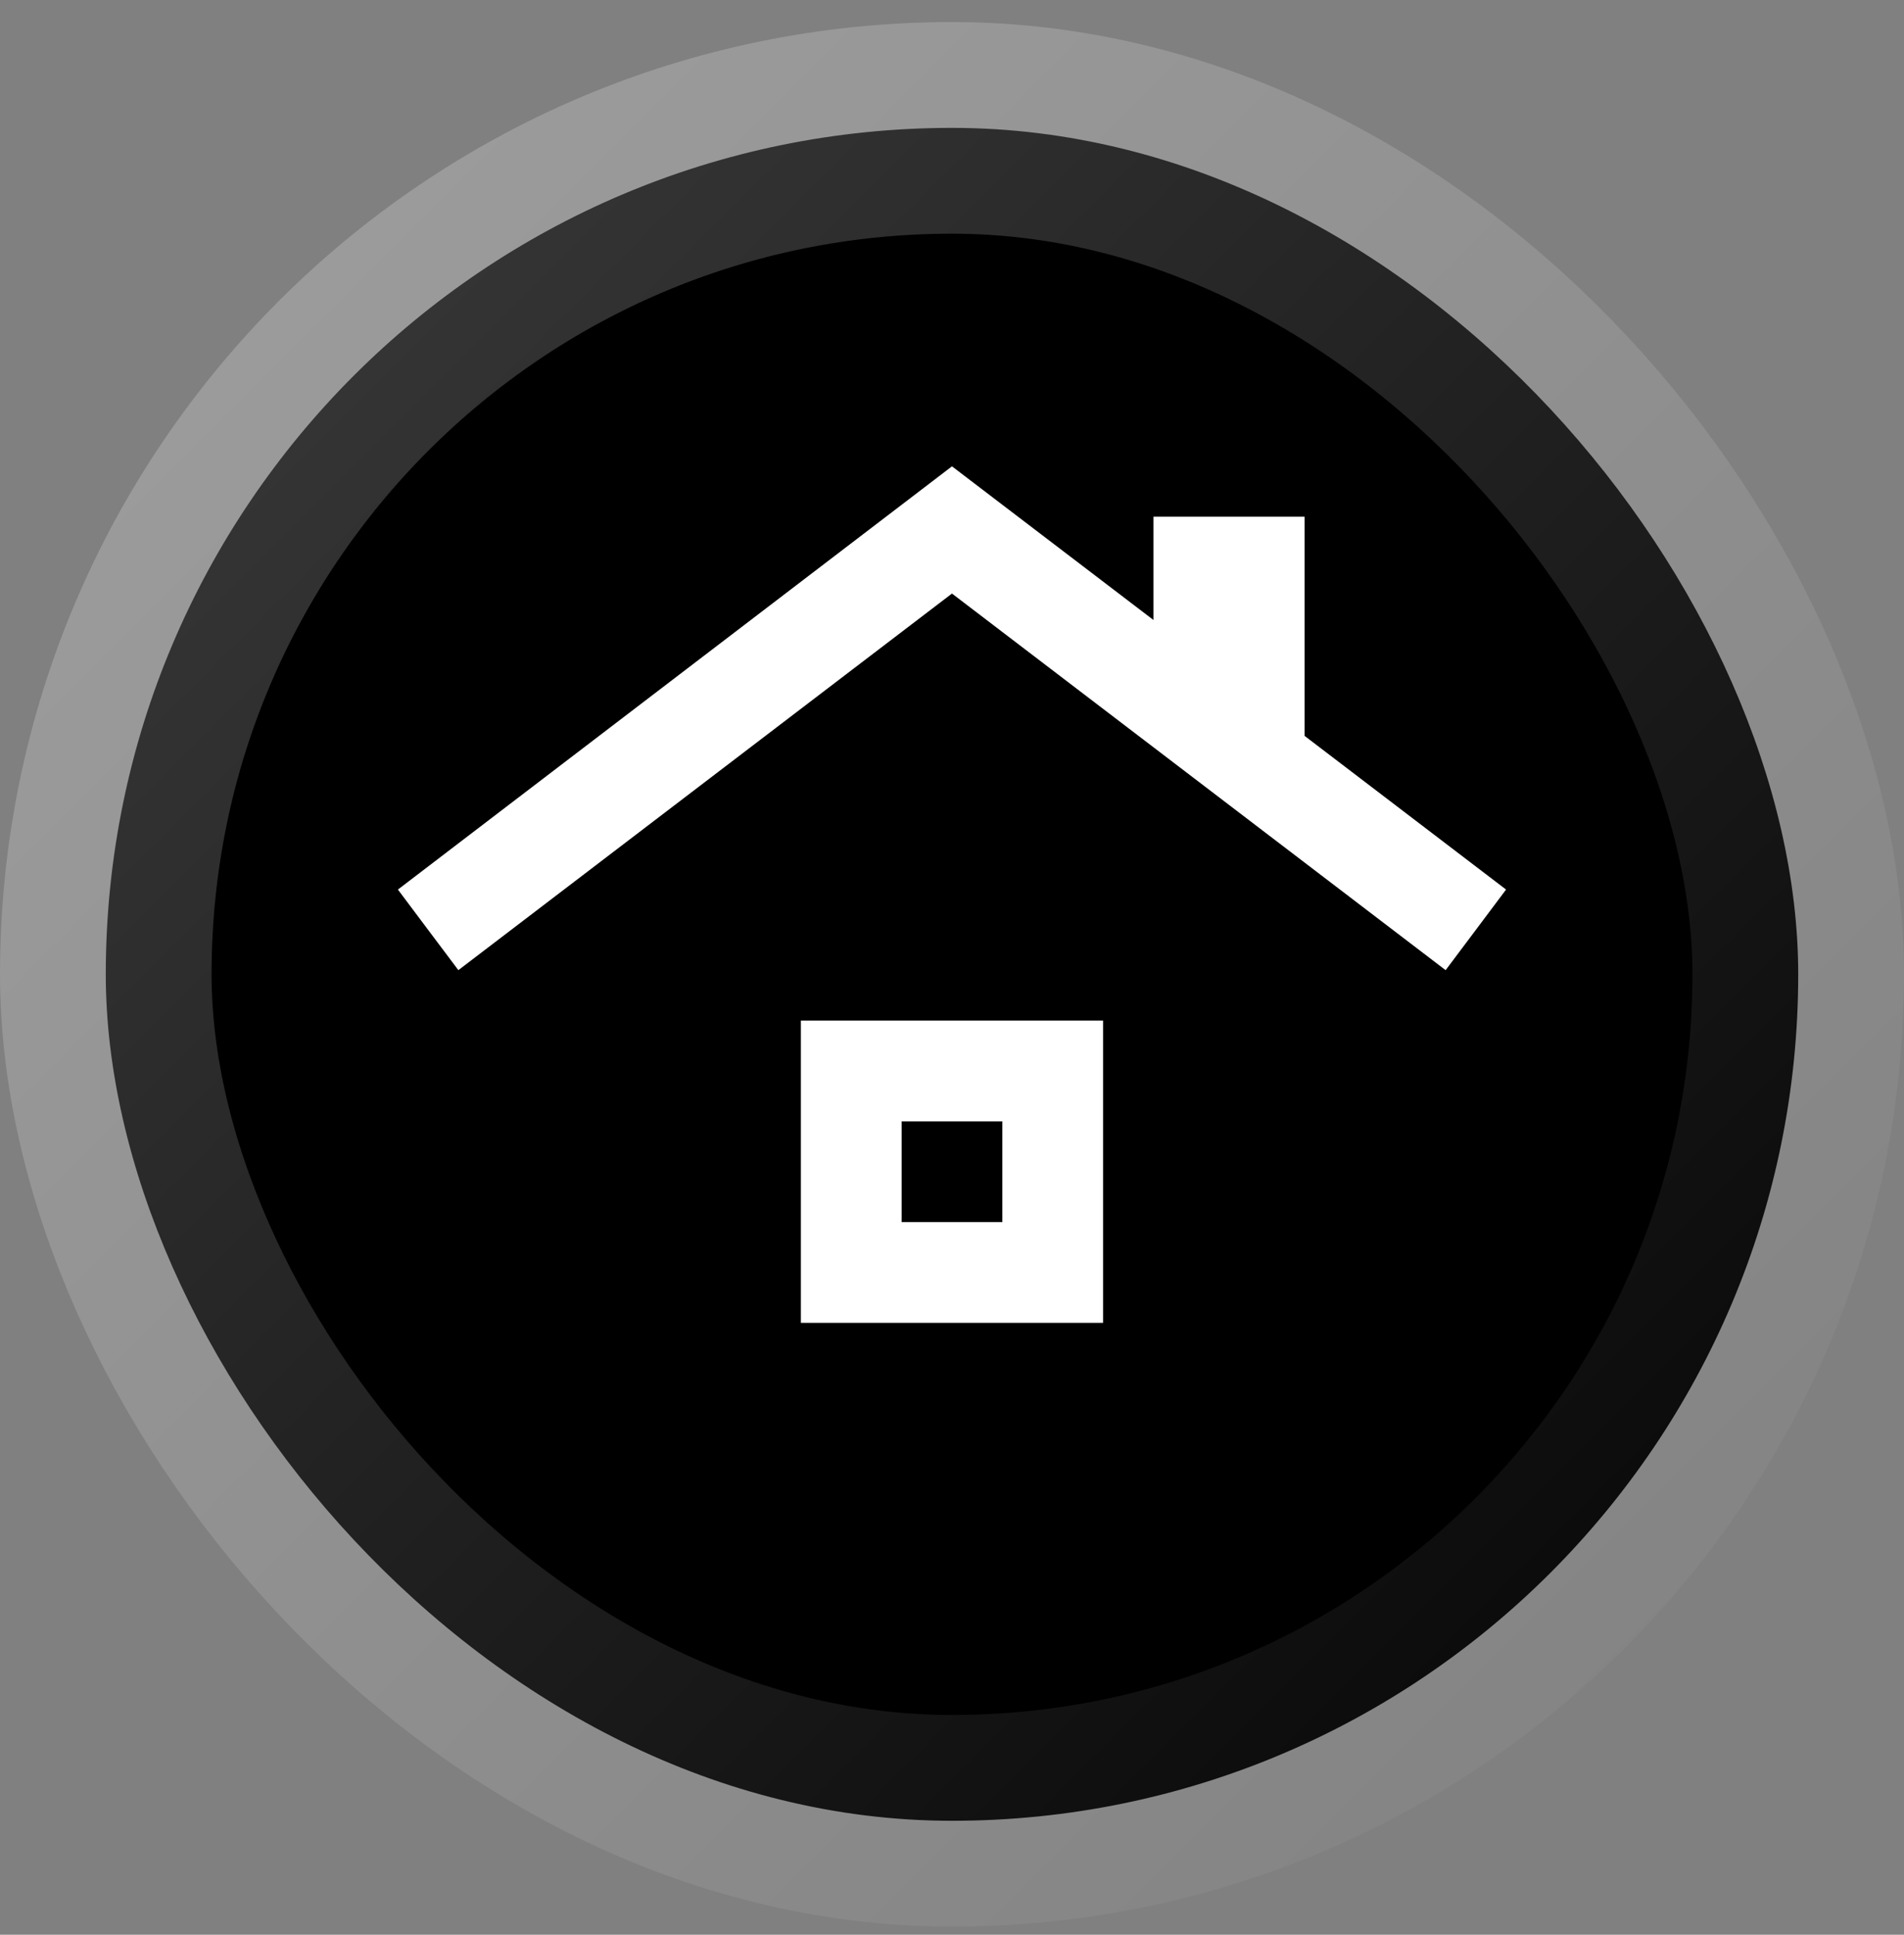
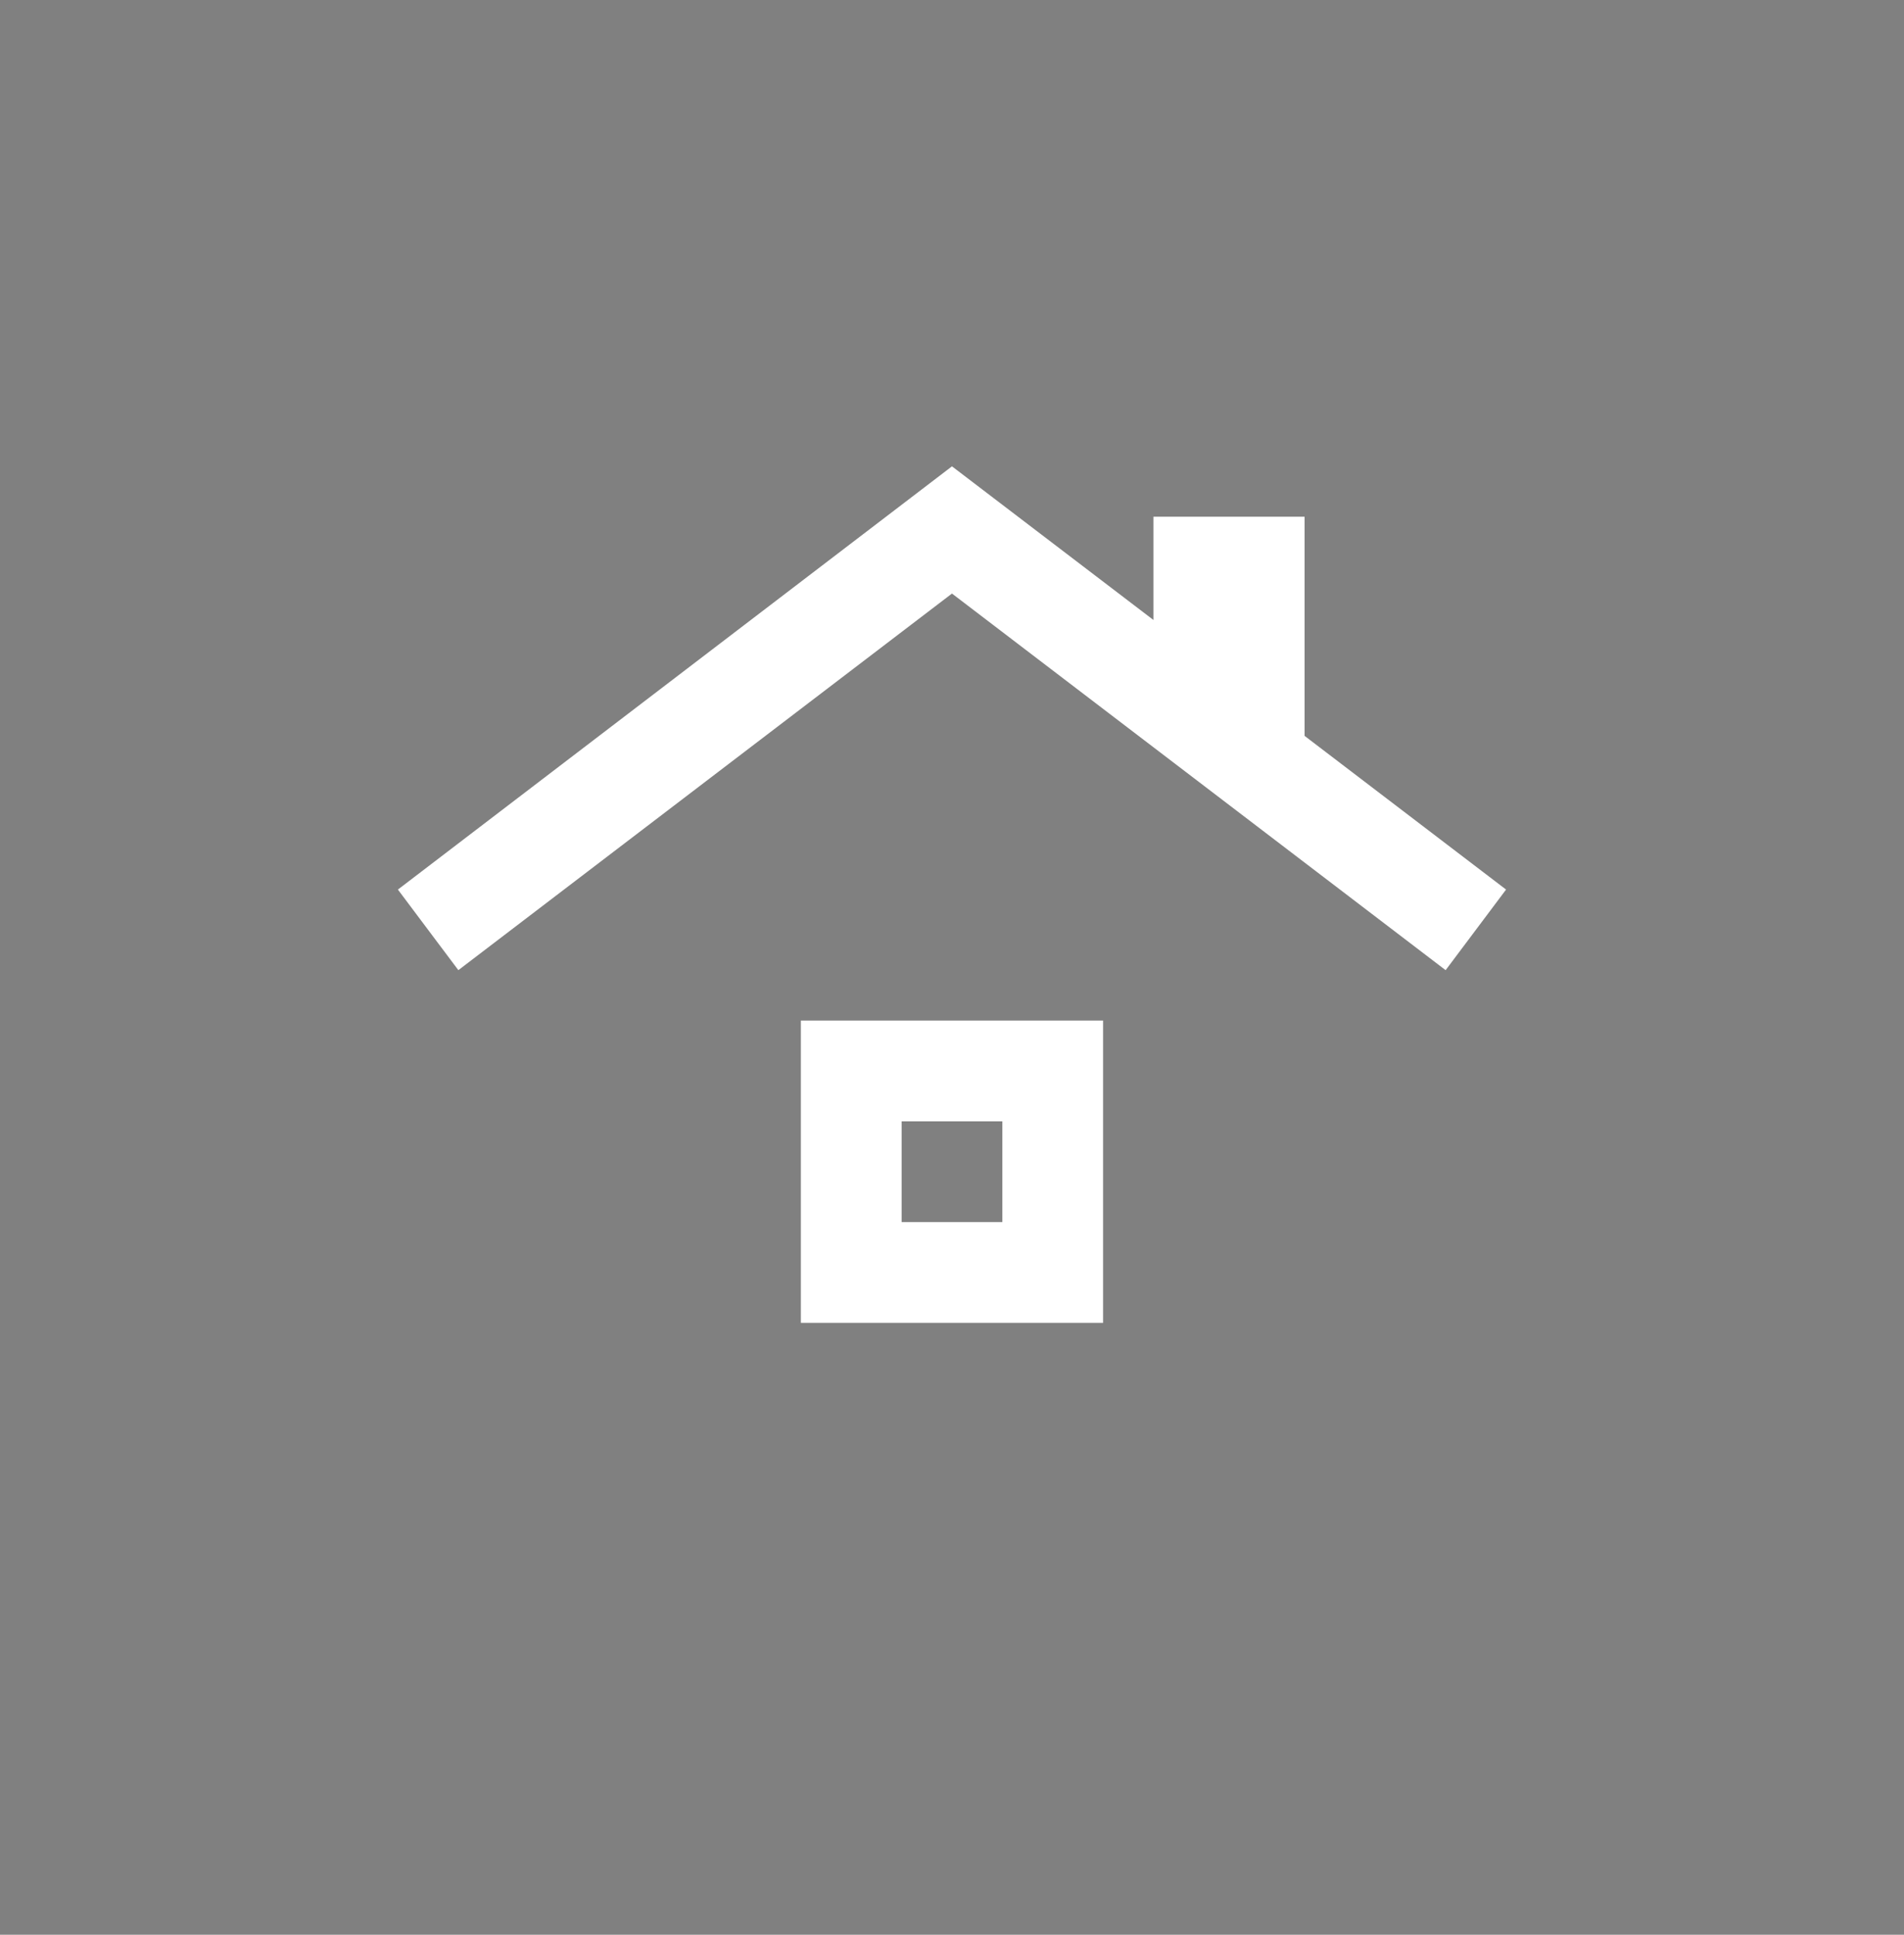
<svg xmlns="http://www.w3.org/2000/svg" width="63" height="64" viewBox="0 0 63 64" fill="none">
  <rect x="0" y="0" width="63" height="64" fill="#808080" stroke="none" />
-   <rect x="3.5" y="4.23" width="56" height="56" rx="28" fill="black" />
-   <rect x="3.5" y="4.23" width="56" height="56" rx="28" stroke="url(#paint0_linear_2077_3283)" stroke-width="7" />
  <mask id="mask0_2077_3283" style="mask-type:alpha" maskUnits="userSpaceOnUse" x="11" y="25" width="30" height="30">
-     <rect x="11.75" y="25.037" width="29" height="29" fill="#D9D9D9" />
-   </mask>
+     </mask>
  <g mask="url(#mask0_2077_3283)">
</g>
  <path d="M26.499 43.759V33.759H36.499V43.759H26.499ZM29.833 40.426H33.166V37.092H29.833V40.426ZM15.166 32.092L13.166 29.426L31.499 15.426L38.166 20.509V17.092H43.166V24.342L49.833 29.426L47.833 32.092L31.499 19.634L15.166 32.092Z" fill="white" />
  <defs>
    <linearGradient id="paint0_linear_2077_3283" x1="-8.28761e-07" y1="0.917" x2="63" y2="63.917" gradientUnits="userSpaceOnUse">
      <stop stop-color="white" stop-opacity="0.25" />
      <stop offset="1" stop-color="white" stop-opacity="0" />
    </linearGradient>
  </defs>
</svg>